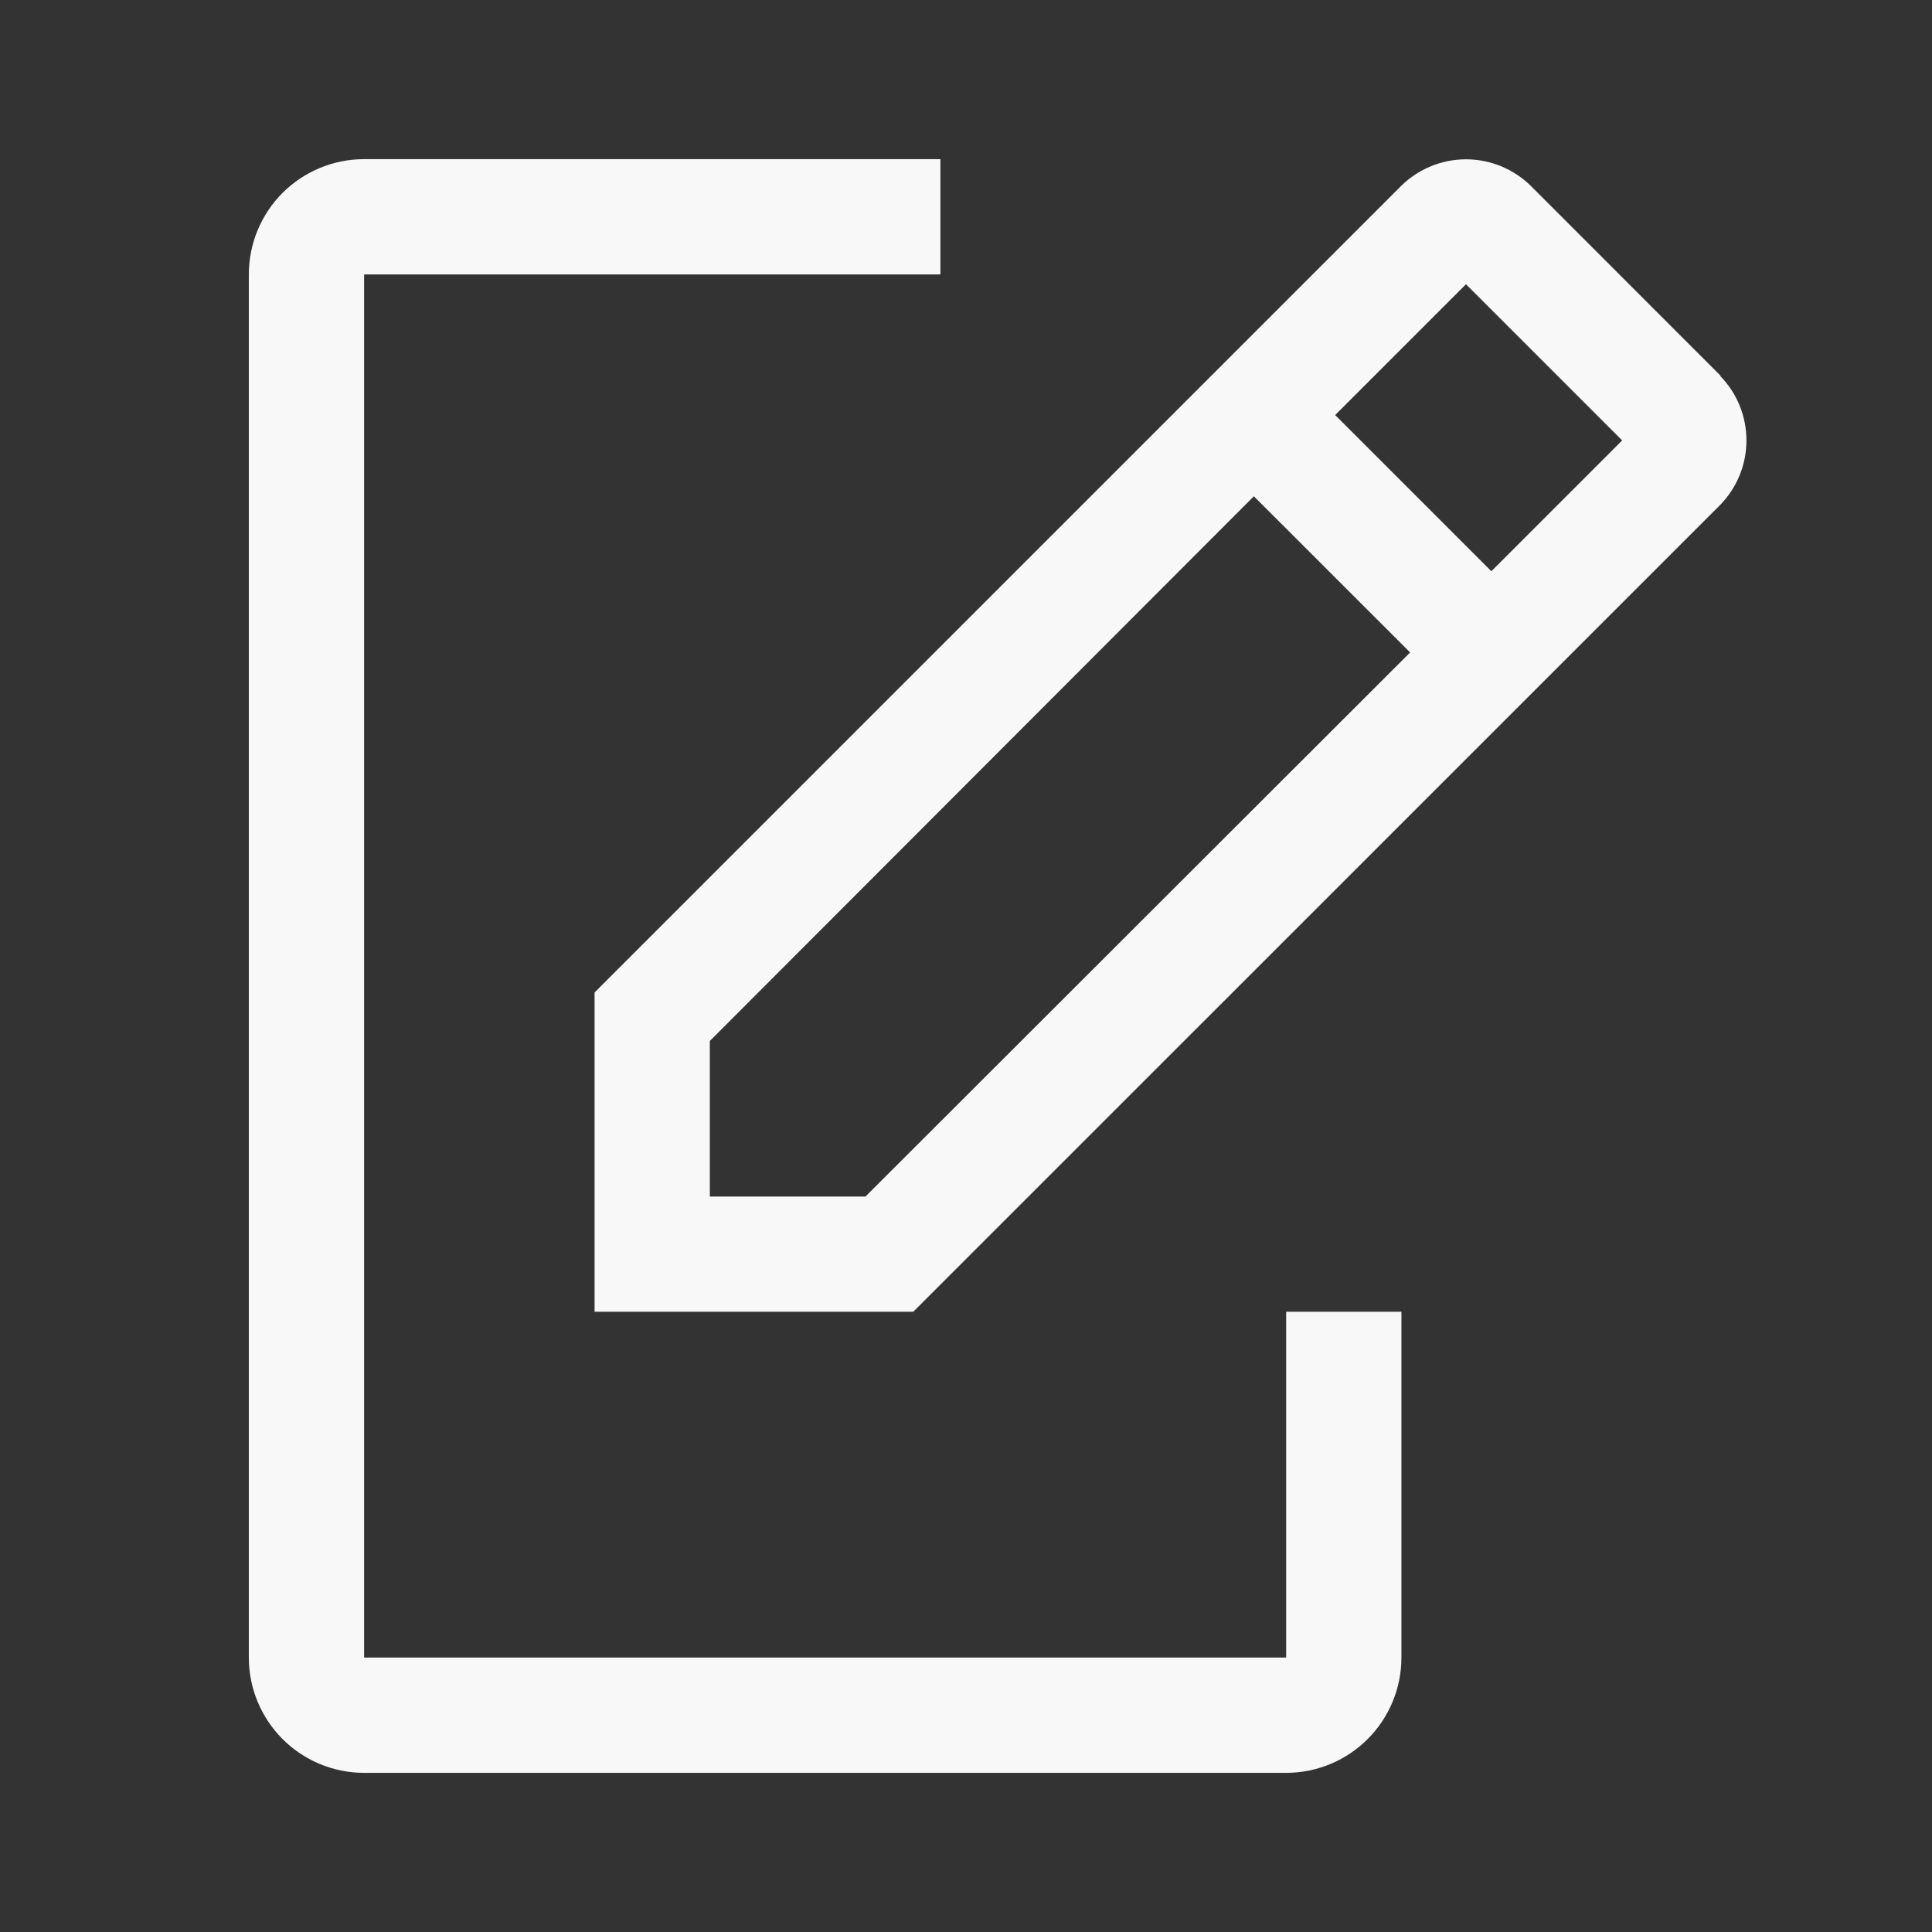
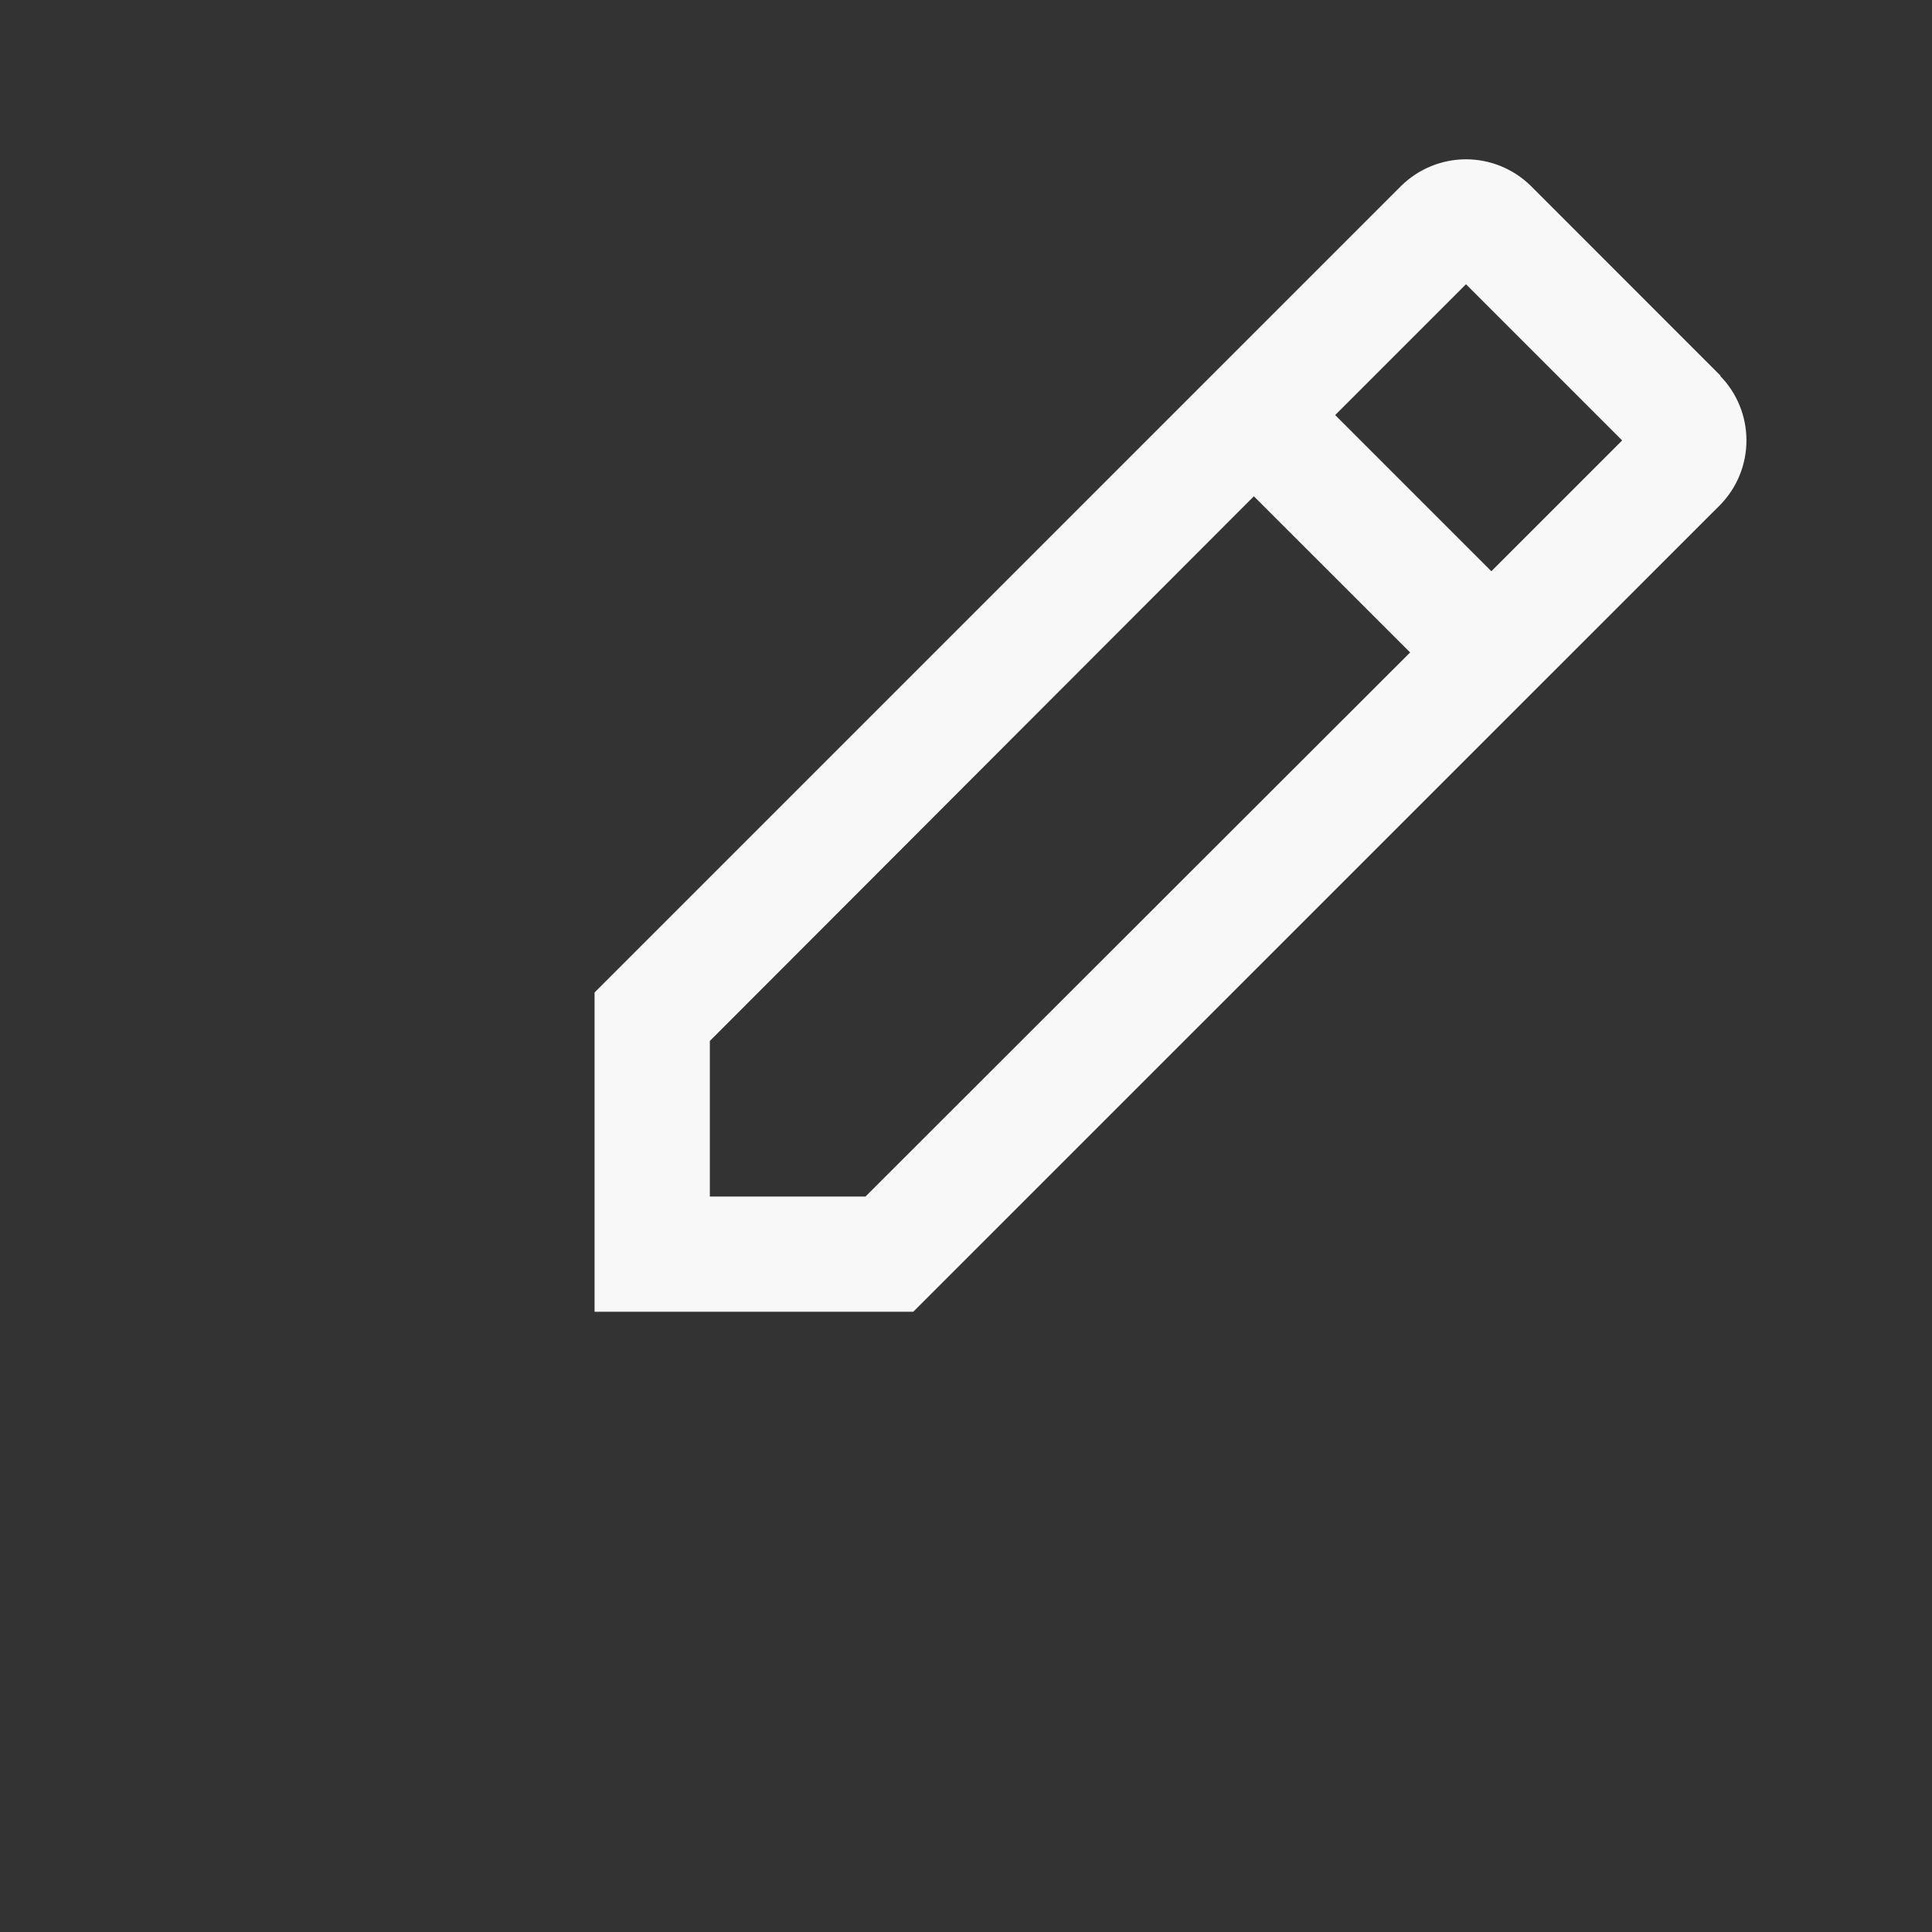
<svg xmlns="http://www.w3.org/2000/svg" width="24" height="24" viewBox="0 0 24 24" fill="none">
  <rect x="0" y="0" width="24" height="24" fill="#333333" stroke="none" />
-   <path d="M15.977 16.295V20.591H4.523V3.409H11.682V1.977H4.523C4.143 1.977 3.779 2.128 3.51 2.396C3.242 2.665 3.091 3.029 3.091 3.409V20.591C3.091 20.97 3.242 21.335 3.51 21.603C3.779 21.872 4.143 22.023 4.523 22.023H15.977C16.357 22.023 16.721 21.872 16.99 21.603C17.258 21.335 17.409 20.97 17.409 20.591V16.295H15.977Z" fill="#F8F8F8" />
  <path d="M21.375 4.669L19.013 2.306C18.799 2.097 18.511 1.979 18.211 1.979C17.911 1.979 17.623 2.097 17.409 2.306L7.386 12.329V16.295H11.345L21.368 6.273C21.578 6.058 21.695 5.771 21.695 5.471C21.695 5.171 21.578 4.883 21.368 4.669H21.375ZM10.751 14.864H8.818V12.931L15.576 6.165L17.517 8.105L10.751 14.864ZM18.526 7.096L16.586 5.156L18.211 3.531L20.151 5.471L18.526 7.096Z" fill="#F8F8F8" />
</svg>